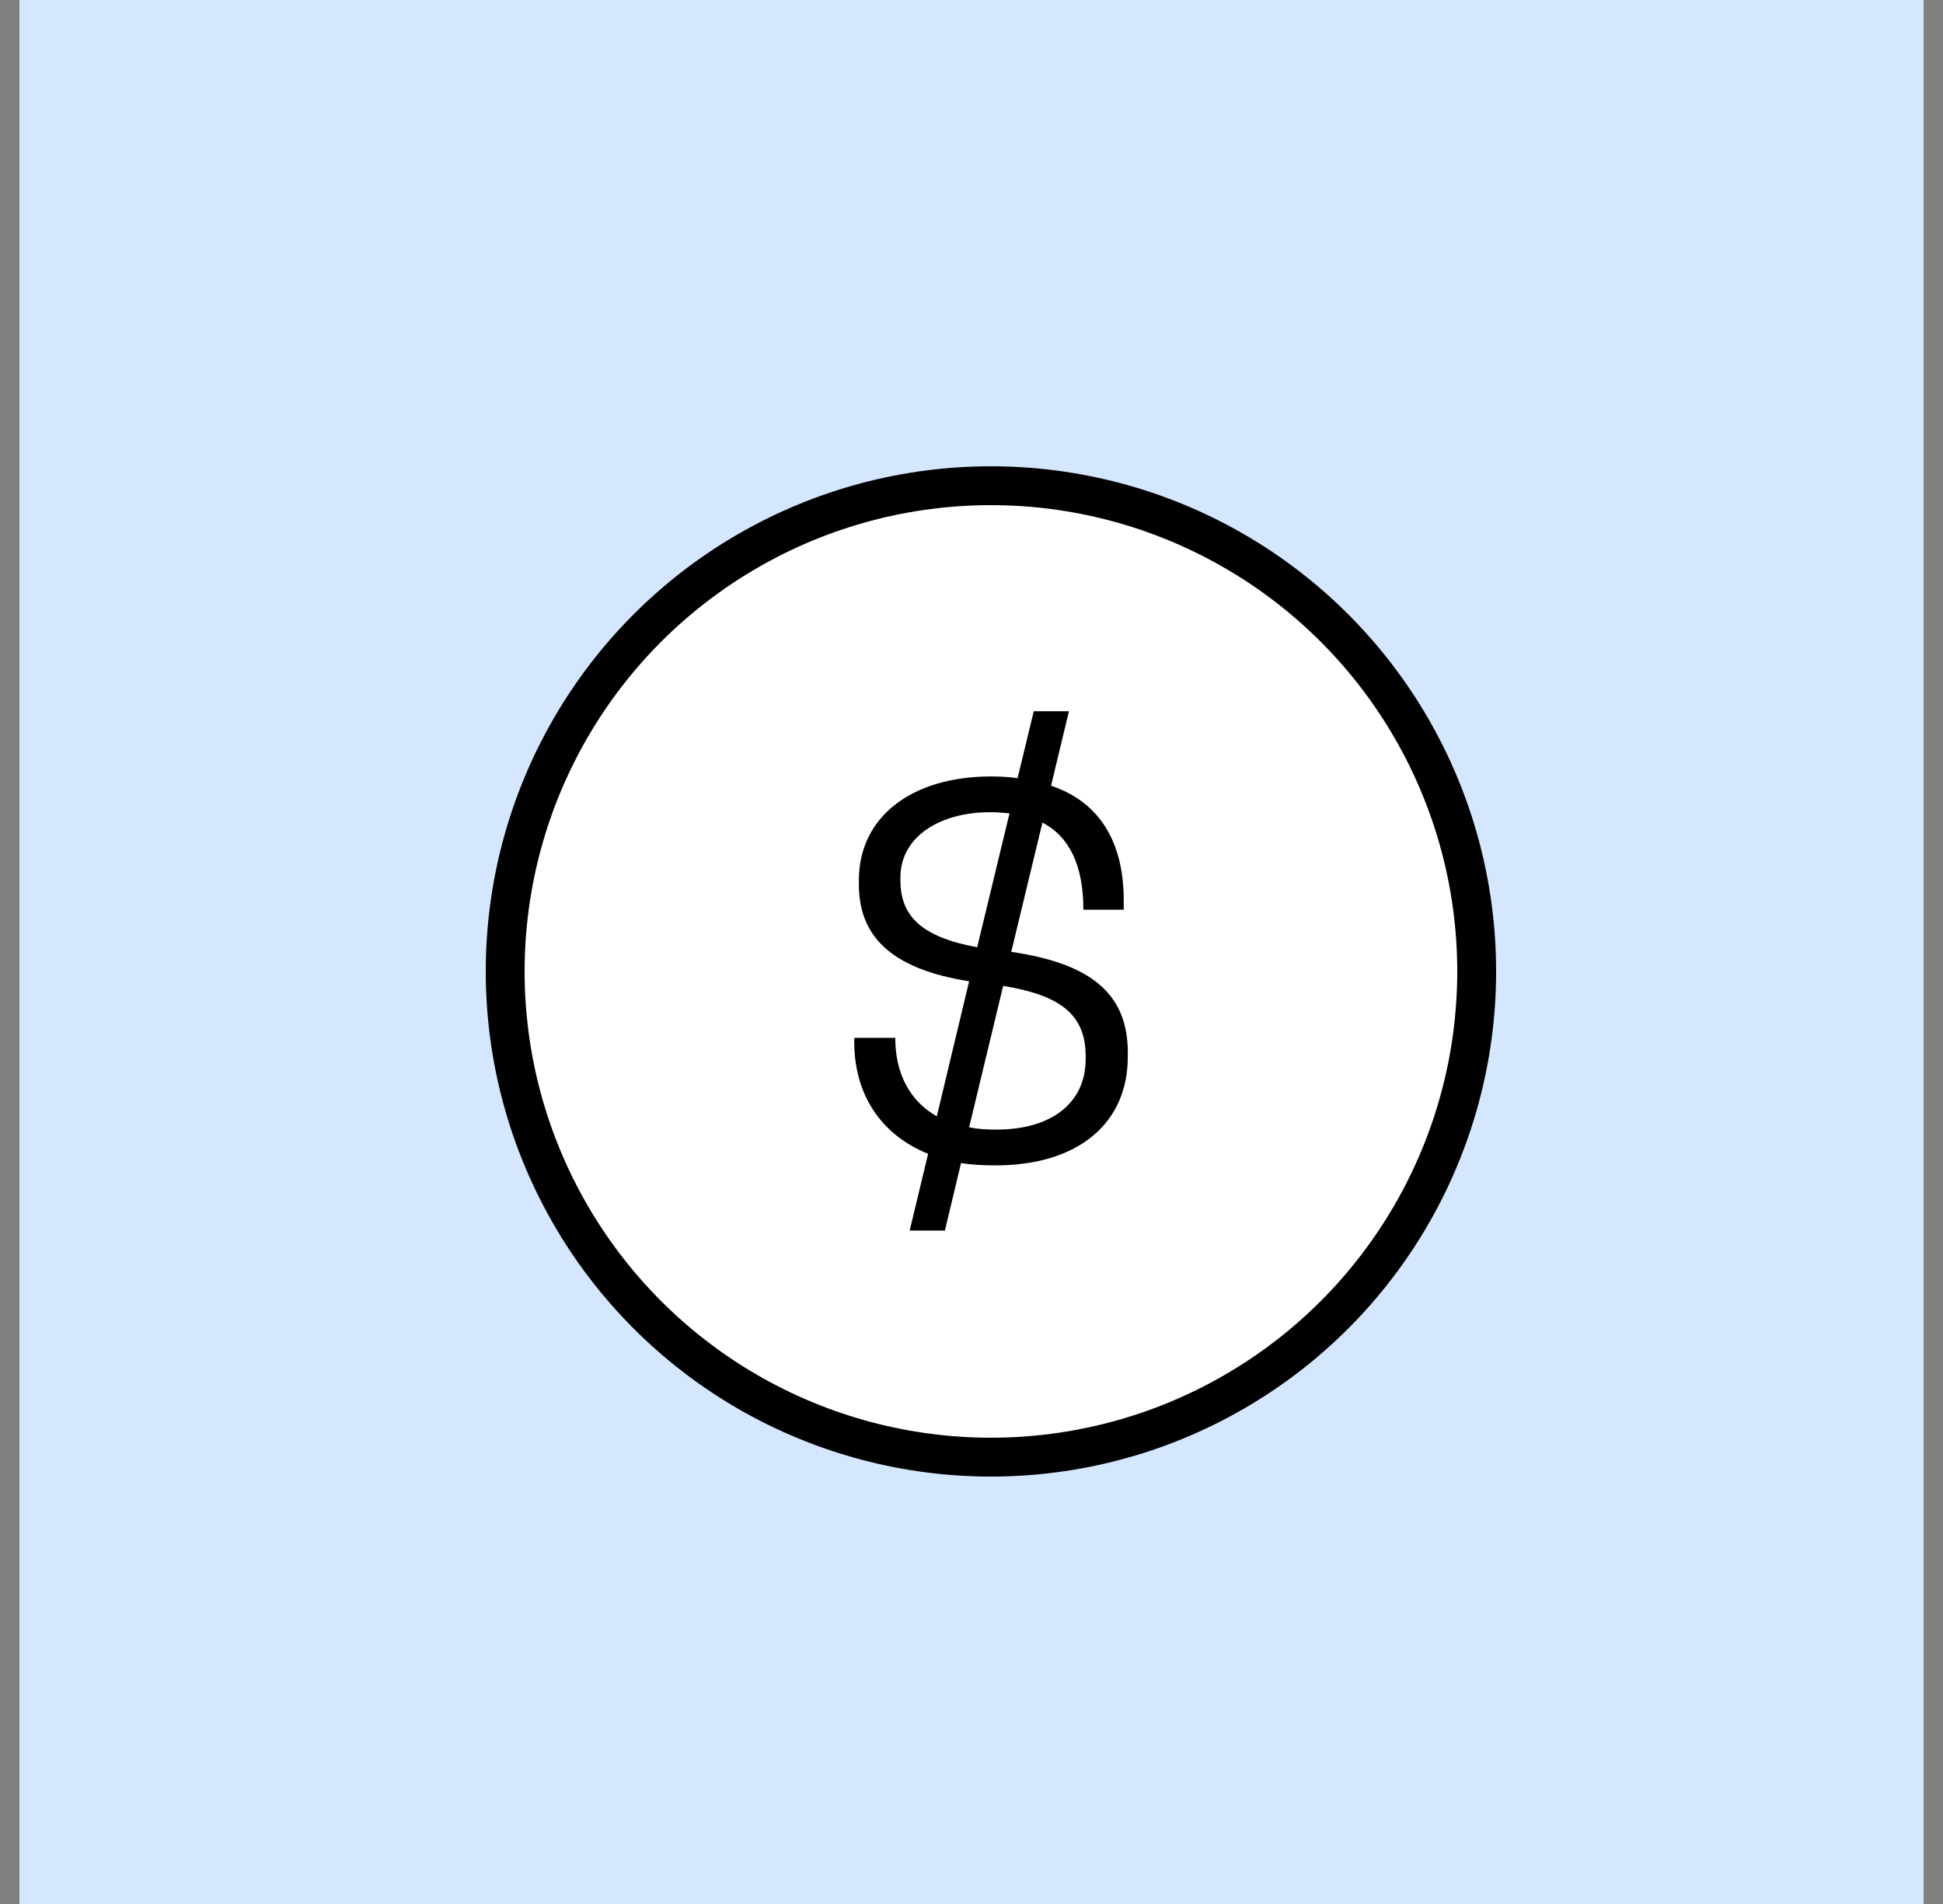
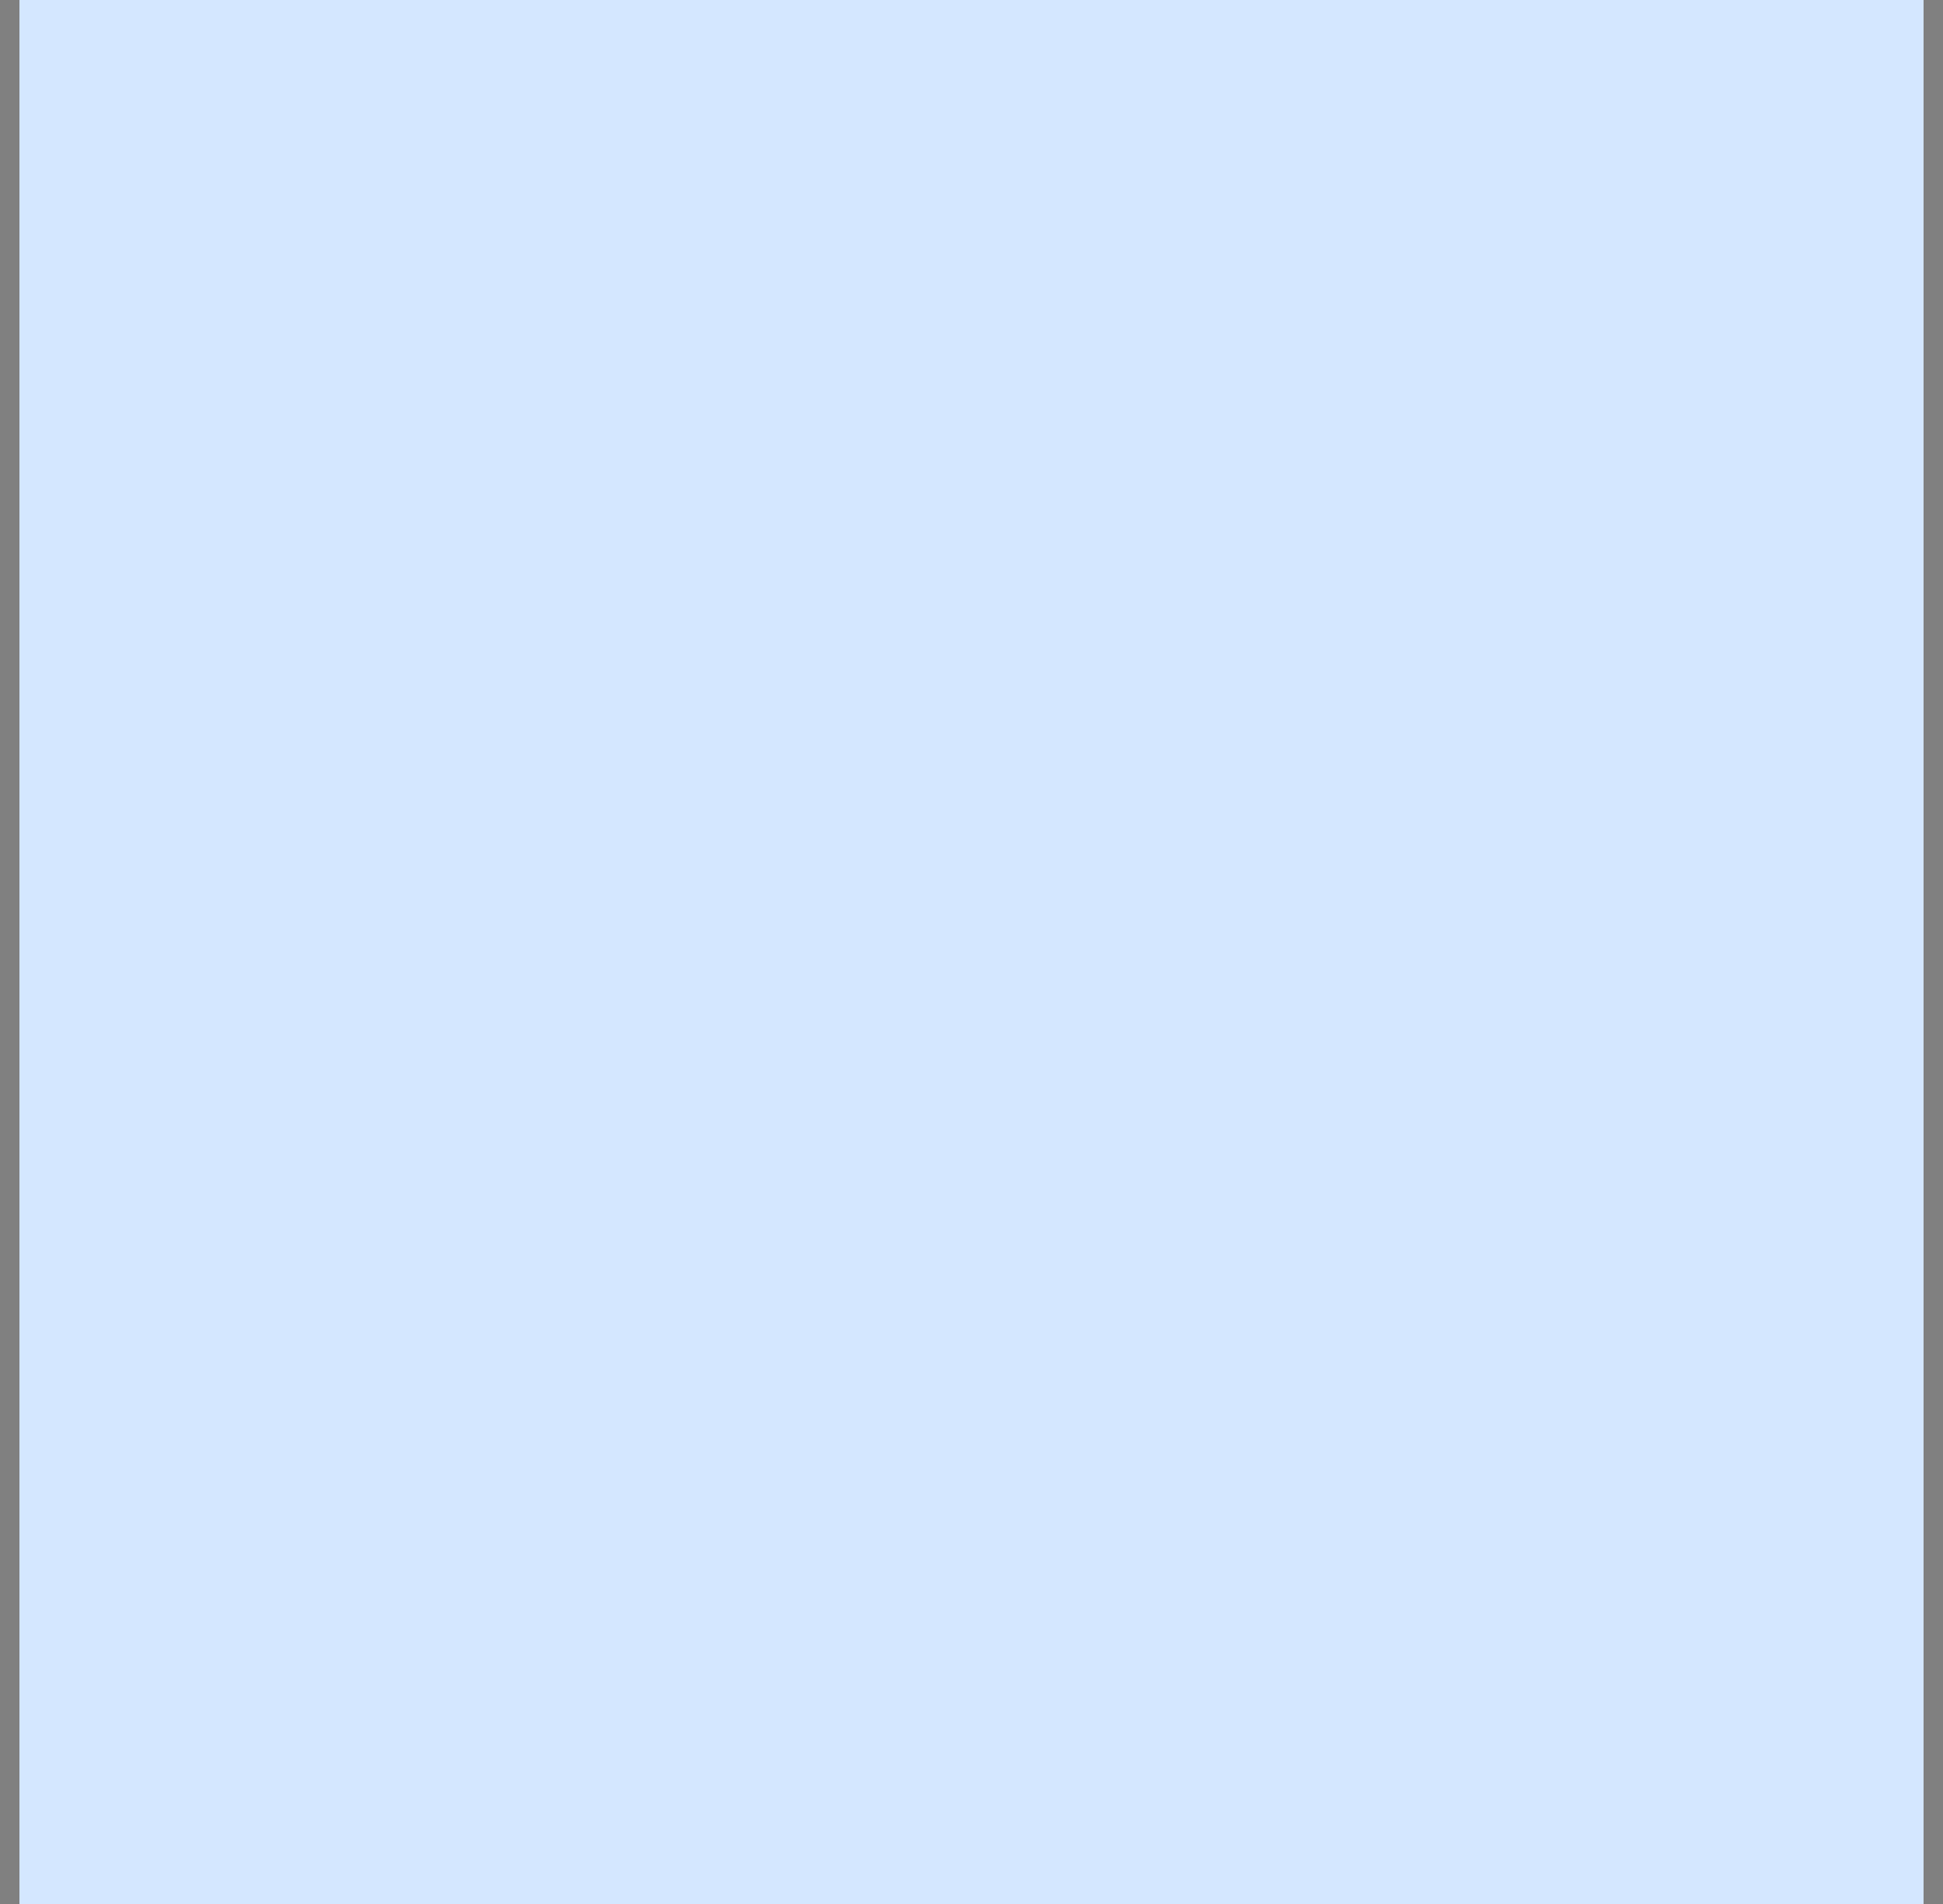
<svg xmlns="http://www.w3.org/2000/svg" width="50" height="49" viewBox="0 0 50 49" fill="none">
  <rect x="0" y="0" width="50" height="49" fill="#808080" stroke="none" />
  <path d="M0.5 0H49.5V49H0.5V0Z" fill="#D4E7FF" />
-   <circle cx="25.5" cy="25" r="12.5" fill="white" stroke="black" />
-   <path d="M27.508 18.304L27.047 20.22C28.324 20.65 28.918 21.704 28.918 23.175V23.412H27.879C27.879 22.299 27.537 21.541 26.825 21.17L26.023 24.496C28.057 24.793 29.022 25.566 29.022 27.08V27.199C29.022 28.907 27.745 29.991 25.622 29.991C25.295 29.991 24.998 29.976 24.731 29.931L24.315 31.669H23.409L23.884 29.694C22.637 29.189 21.983 28.134 21.983 26.813V26.709H23.038C23.038 27.645 23.424 28.342 24.107 28.729L24.939 25.254C22.874 24.927 22.102 24.051 22.102 22.759V22.655C22.102 21.006 23.483 19.982 25.503 19.982C25.741 19.982 25.978 19.997 26.186 20.026L26.602 18.304H27.508ZM25.651 29.07C27.032 29.07 27.938 28.402 27.938 27.258V27.184C27.938 26.085 27.255 25.61 25.815 25.372L24.939 29.011C25.146 29.055 25.369 29.07 25.607 29.07H25.651ZM23.171 22.655C23.171 23.561 23.691 24.11 25.146 24.378L25.978 20.932C25.83 20.917 25.681 20.903 25.533 20.903H25.473C24.196 20.903 23.171 21.526 23.171 22.581V22.655Z" fill="black" />
</svg>